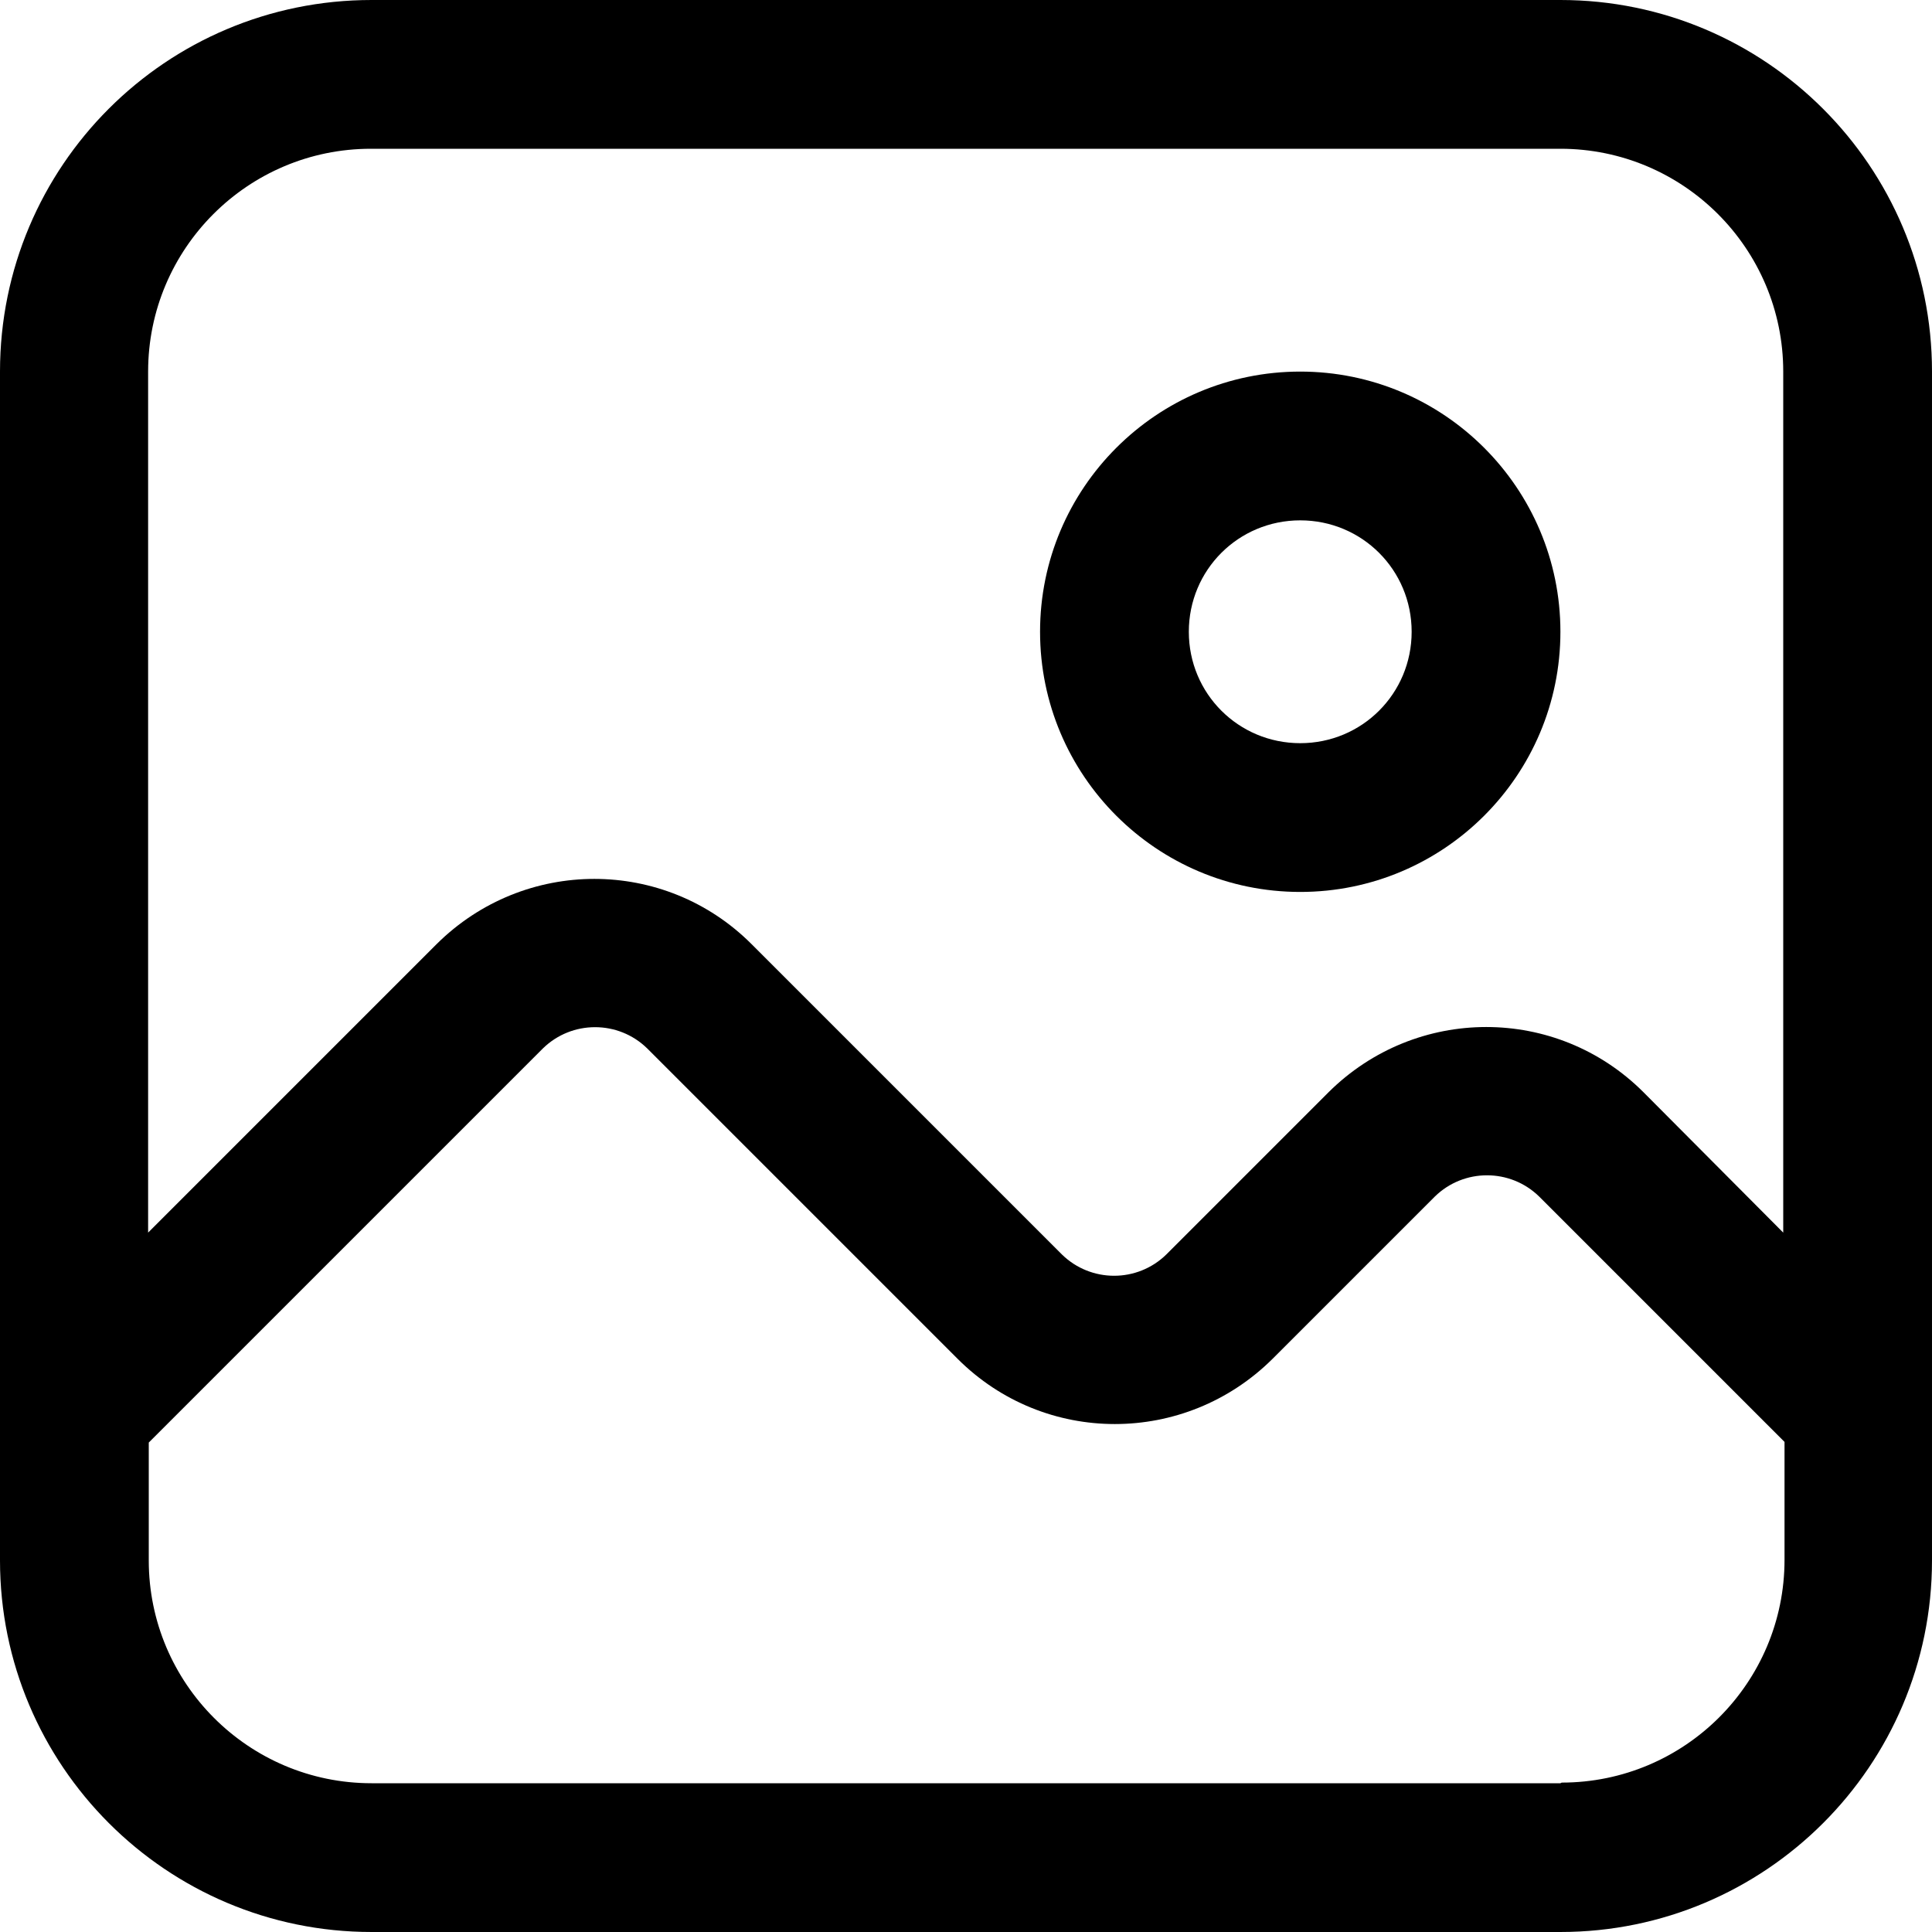
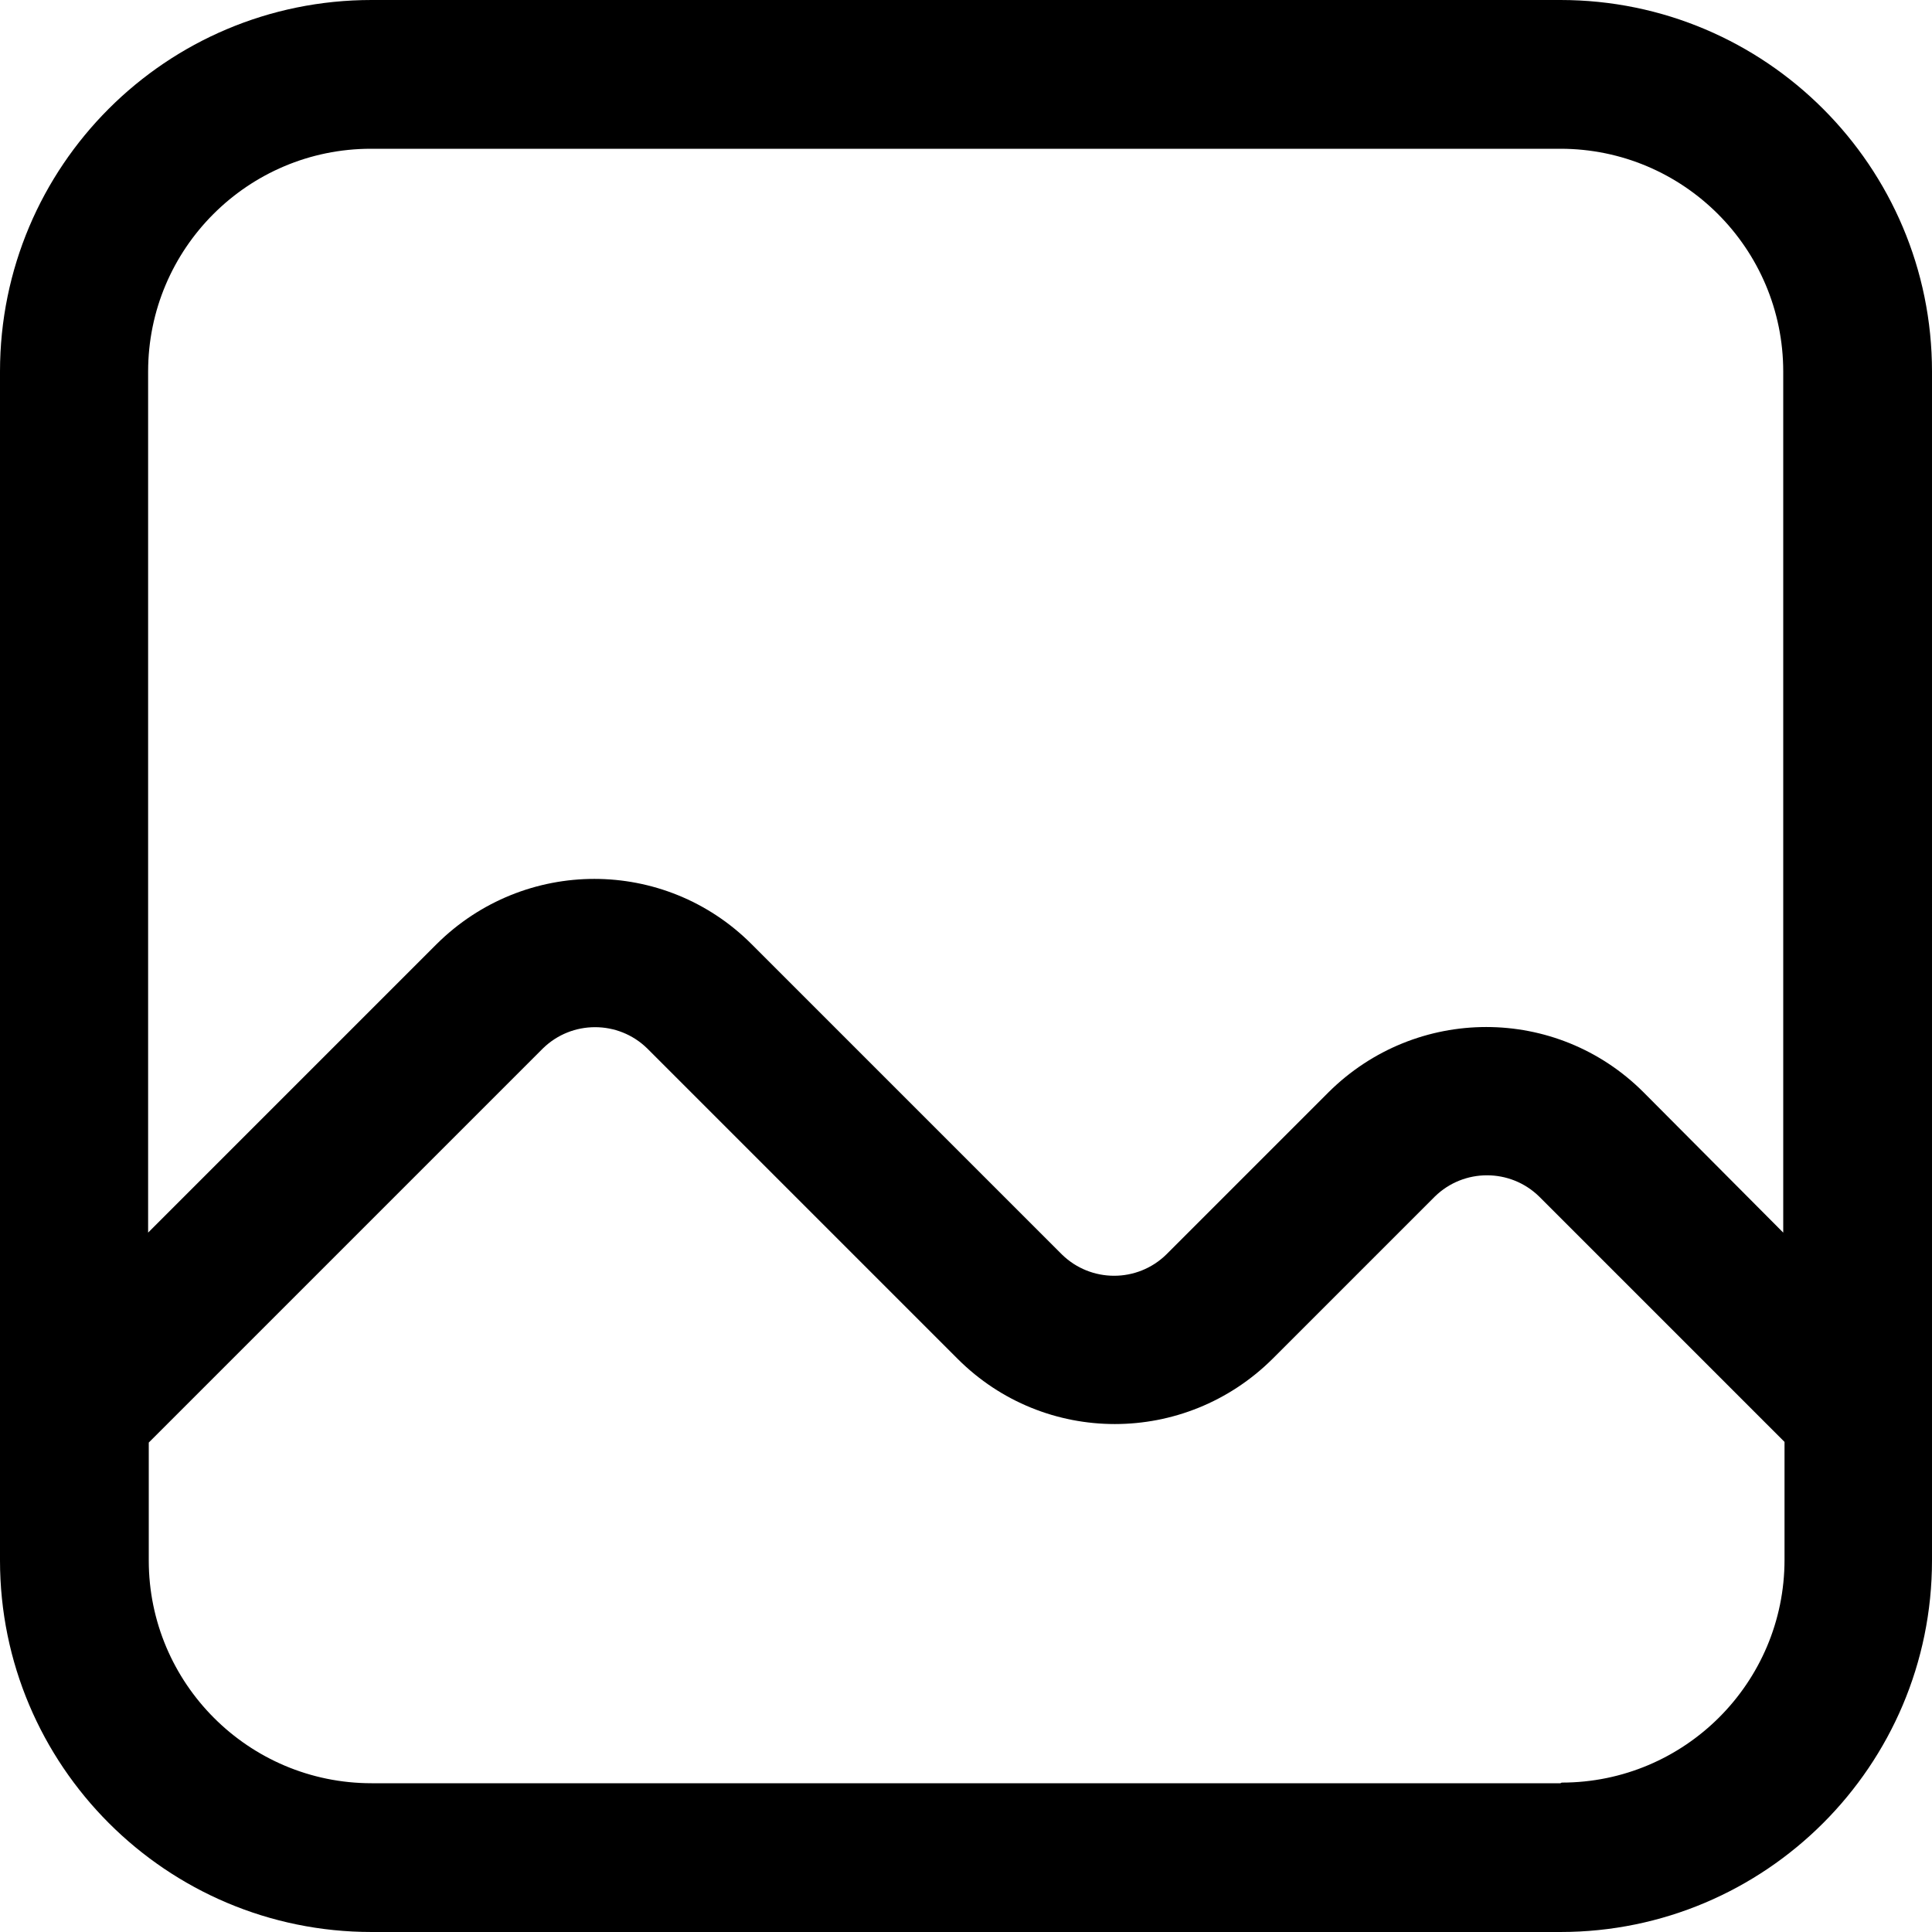
<svg xmlns="http://www.w3.org/2000/svg" id="_圖層_1" data-name="圖層 1" viewBox="0 0 30 30">
  <path d="M24.23,0H5.77C2.58,0,0,2.58,0,5.77v18.46c0,3.18,2.58,5.77,5.77,5.77h18.46c3.18,0,5.77-2.58,5.77-5.77V5.77c0-3.18-2.58-5.77-5.77-5.77ZM5.77,2.31h18.46c1.91,0,3.46,1.55,3.46,3.46v13.37l-2.17-2.18c-1.35-1.35-3.53-1.35-4.89,0l-2.52,2.52c-.45.44-1.17.44-1.62,0l-4.82-4.82c-1.35-1.35-3.53-1.35-4.89,0l-4.48,4.48V5.77c0-1.91,1.55-3.46,3.46-3.46h0ZM24.23,27.69H5.77c-1.91,0-3.46-1.55-3.46-3.46v-1.83l6.12-6.12c.45-.44,1.17-.44,1.62,0l4.82,4.82c1.35,1.35,3.53,1.35,4.89,0l2.52-2.52c.45-.44,1.17-.44,1.62,0l3.81,3.81v1.83c0,1.91-1.55,3.46-3.46,3.46,0,0,0,0,0,0h0Z" />
-   <path d="M20.19,13.85c2.23,0,4.04-1.81,4.04-4.04s-1.81-4.04-4.04-4.04-4.04,1.81-4.04,4.04,1.81,4.04,4.04,4.04ZM20.19,8.08c.96,0,1.73.77,1.73,1.73s-.77,1.73-1.73,1.73-1.73-.77-1.73-1.73.77-1.73,1.73-1.73Z" />
</svg>